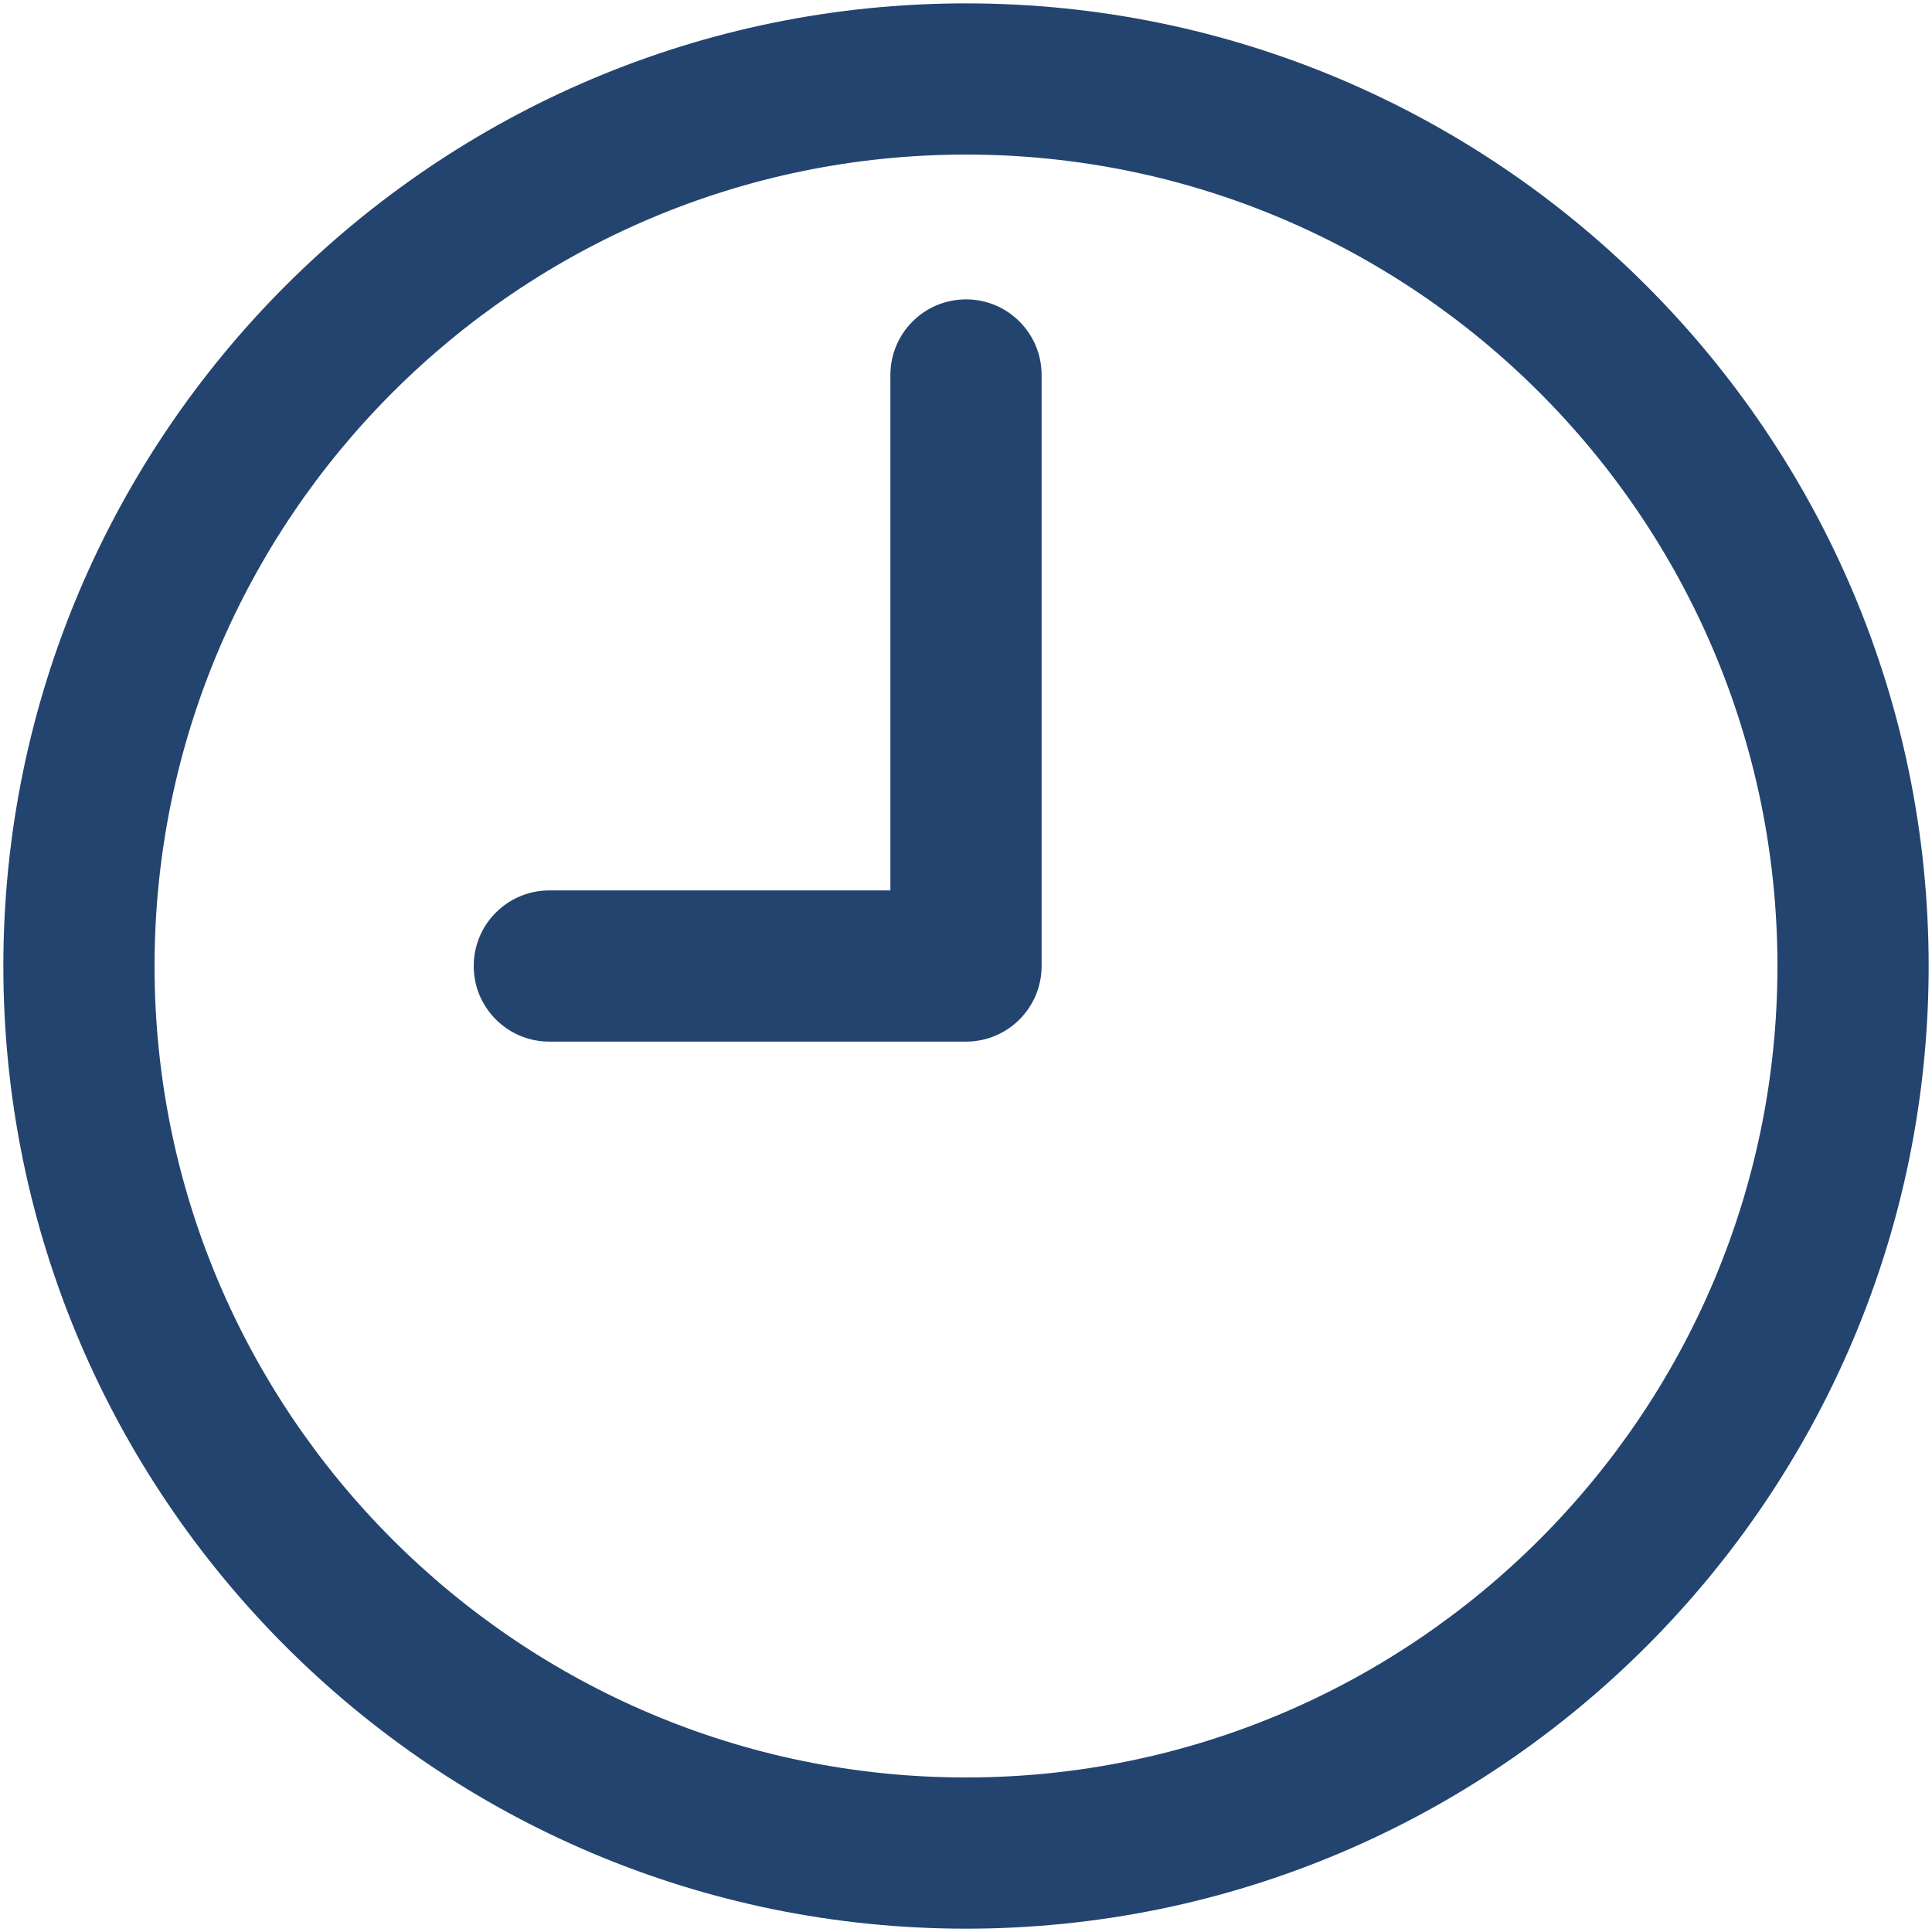
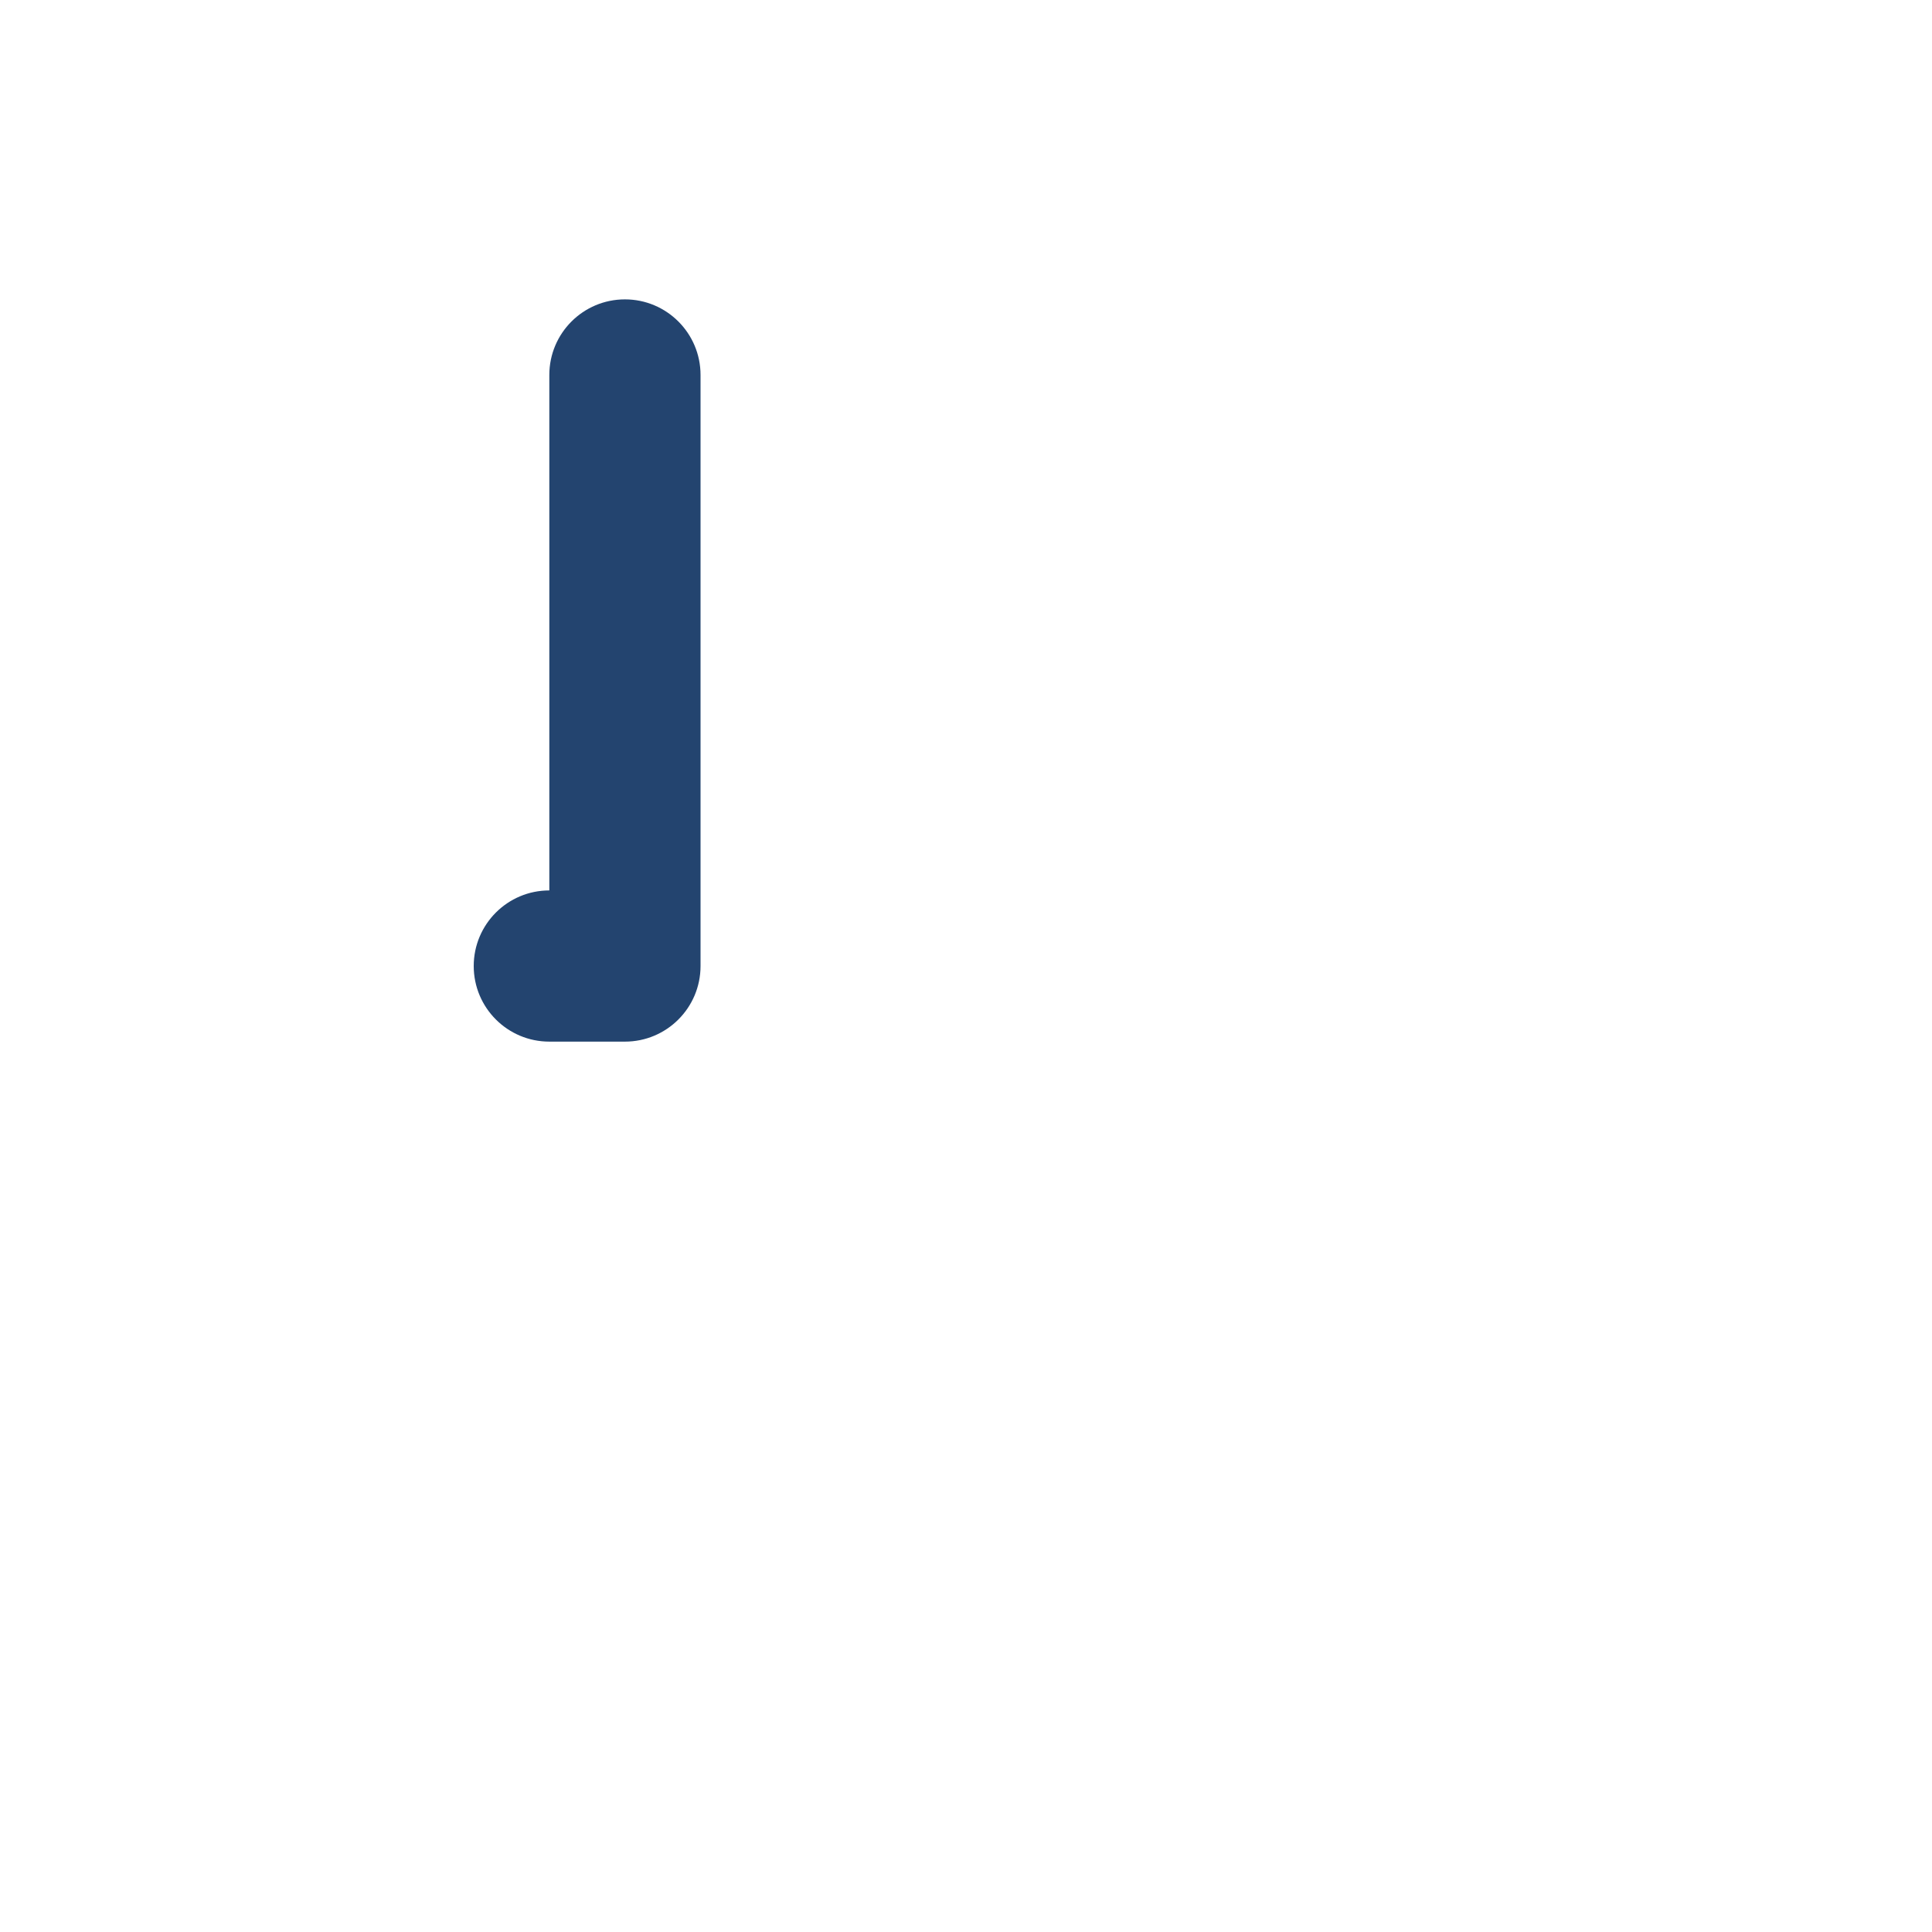
<svg xmlns="http://www.w3.org/2000/svg" id="_Слой_1" version="1.1" viewBox="0 0 391.181 391.189">
  <defs>
    <style>
      .st0 {
        fill: #23446f;
      }
    </style>
  </defs>
-   <path class="st0" d="M195.591,390.506C88.116,390.506.678,303.069.678,195.594S88.116.683,195.591.683s194.912,87.437,194.912,194.912-87.438,194.912-194.912,194.912ZM195.591,31.297C104.997,31.297,31.294,105.001,31.294,195.594s73.703,164.297,164.297,164.297,164.297-73.704,164.297-164.297S286.184,31.297,195.591,31.297Z" />
-   <path class="st0" d="M195.591,210.902h-84.366c-8.454,0-15.308-6.853-15.308-15.307s6.854-15.307,15.308-15.307h69.059v-104.366c0-8.454,6.854-15.307,15.308-15.307s15.308,6.853,15.308,15.307v119.673c0,8.454-6.853,15.307-15.308,15.307Z" />
+   <path class="st0" d="M195.591,210.902h-84.366c-8.454,0-15.308-6.853-15.308-15.307s6.854-15.307,15.308-15.307v-104.366c0-8.454,6.854-15.307,15.308-15.307s15.308,6.853,15.308,15.307v119.673c0,8.454-6.853,15.307-15.308,15.307Z" />
</svg>